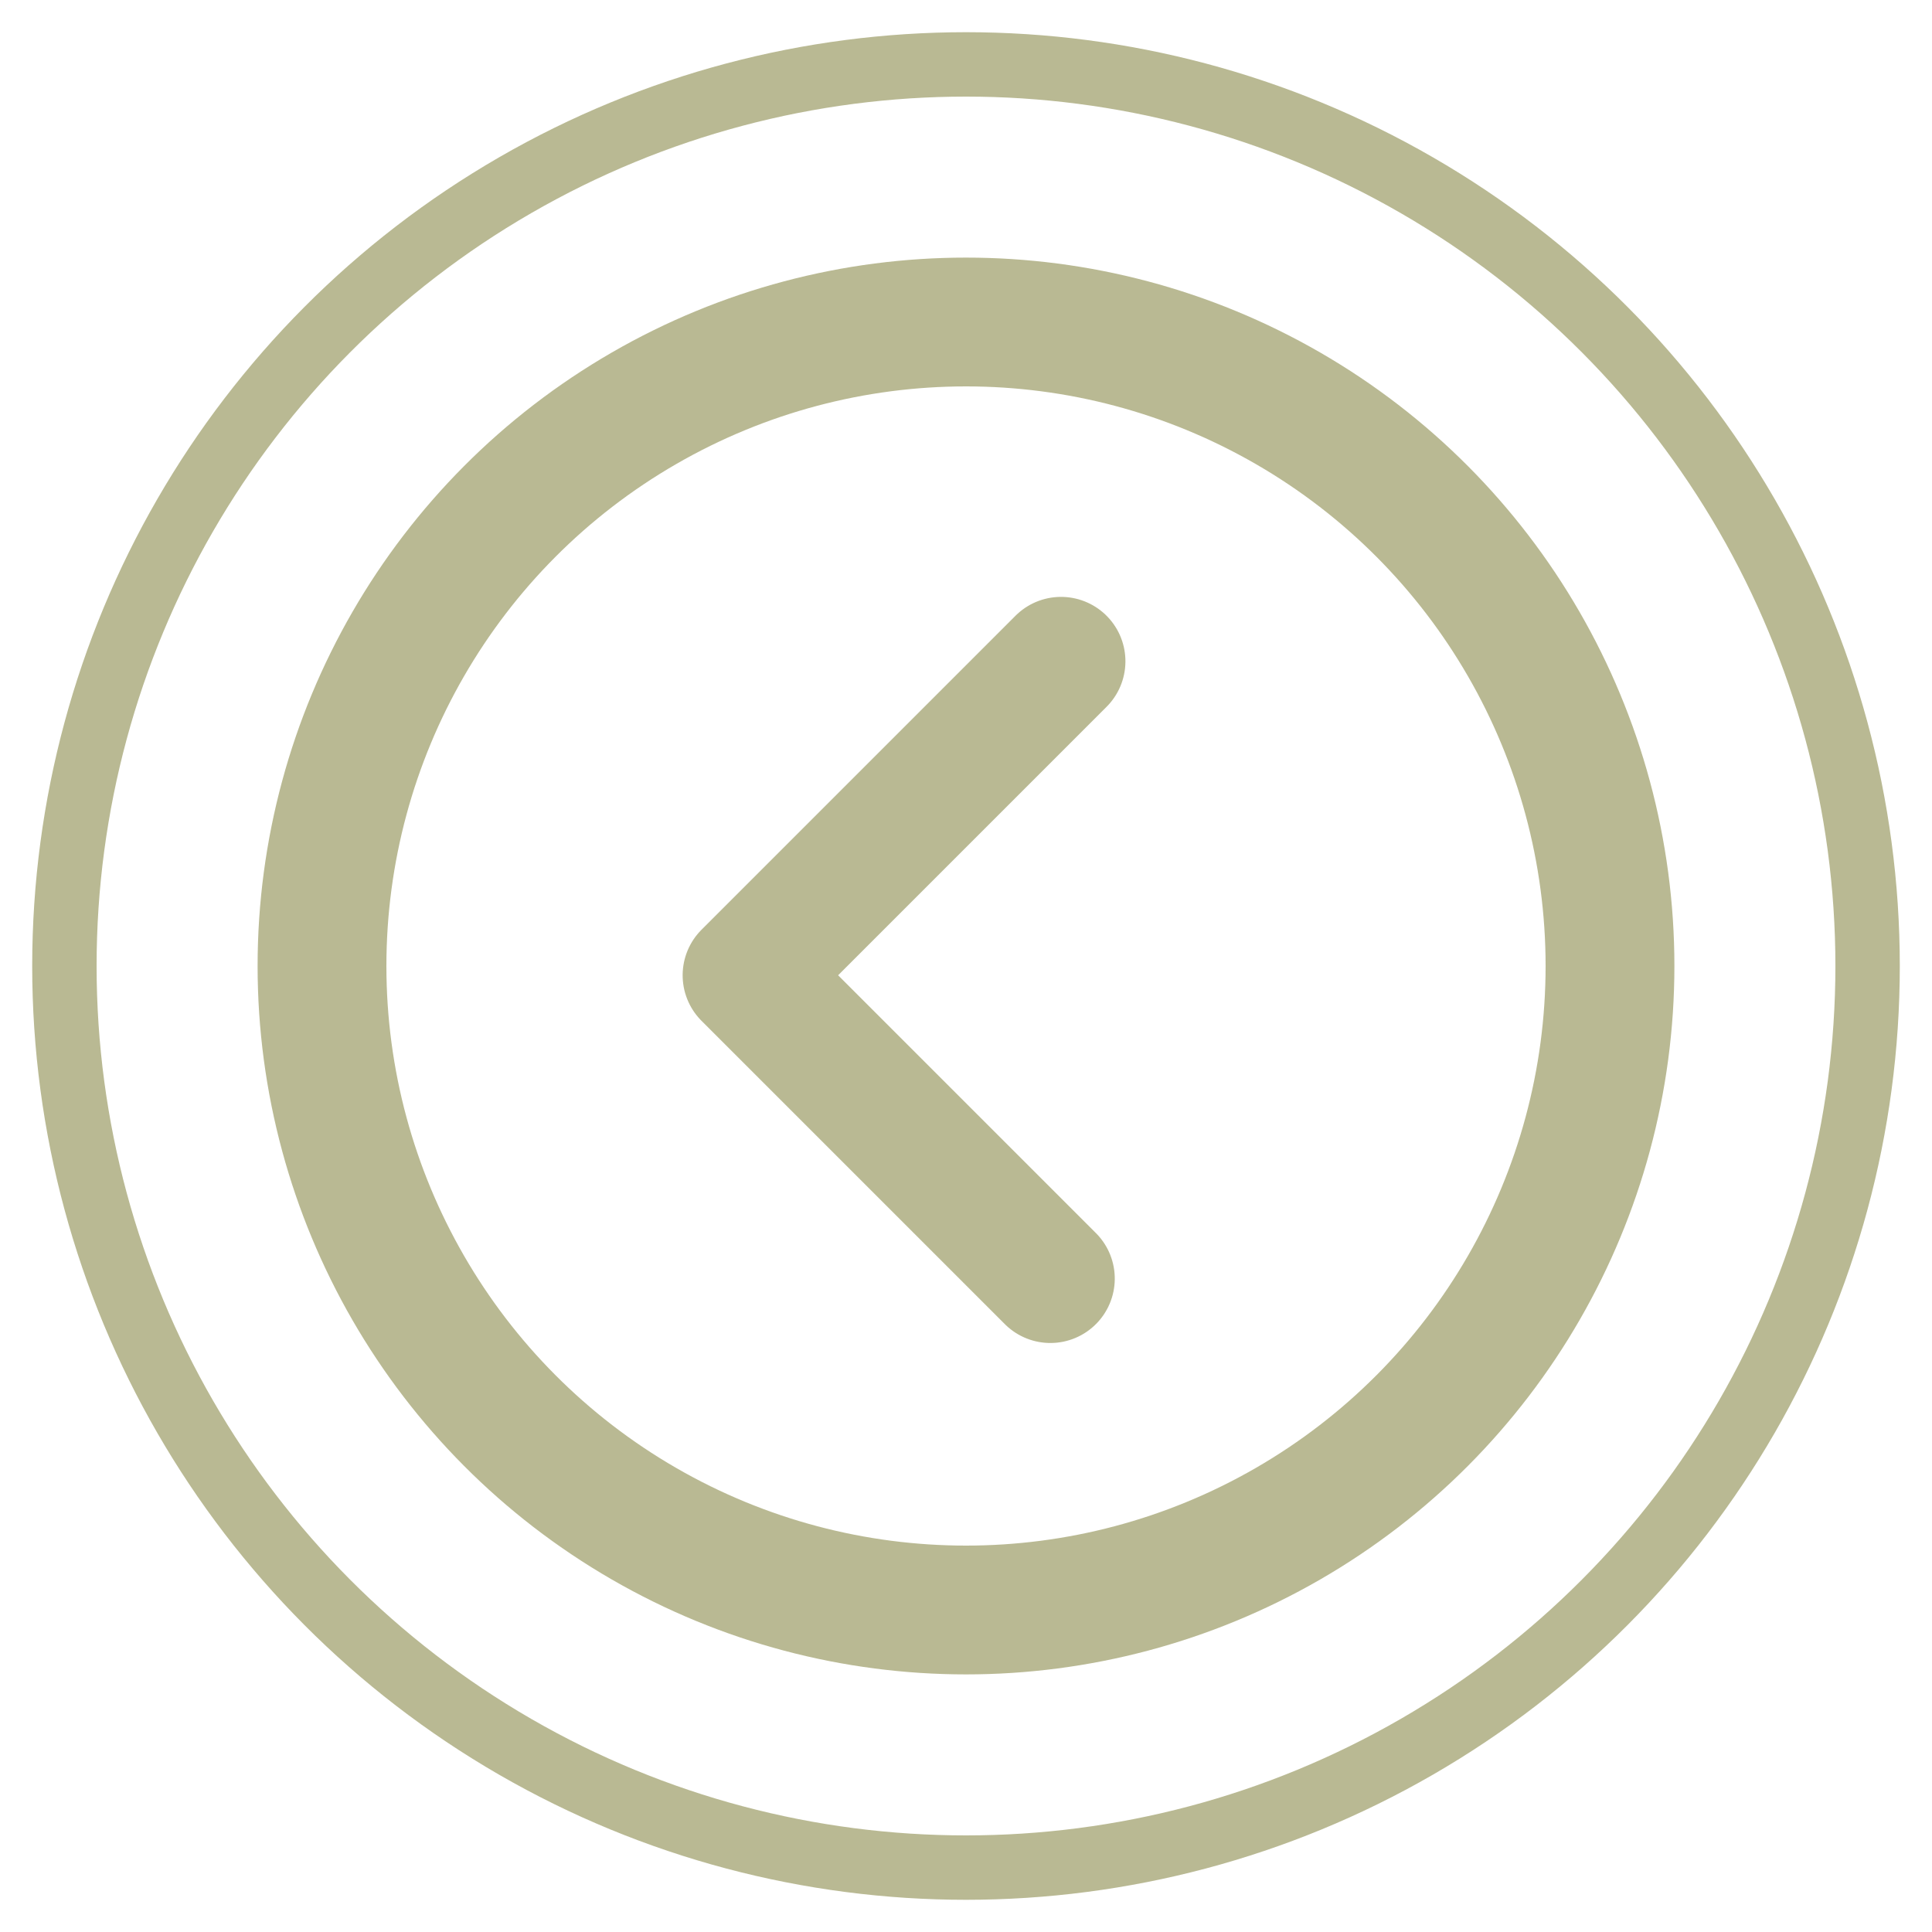
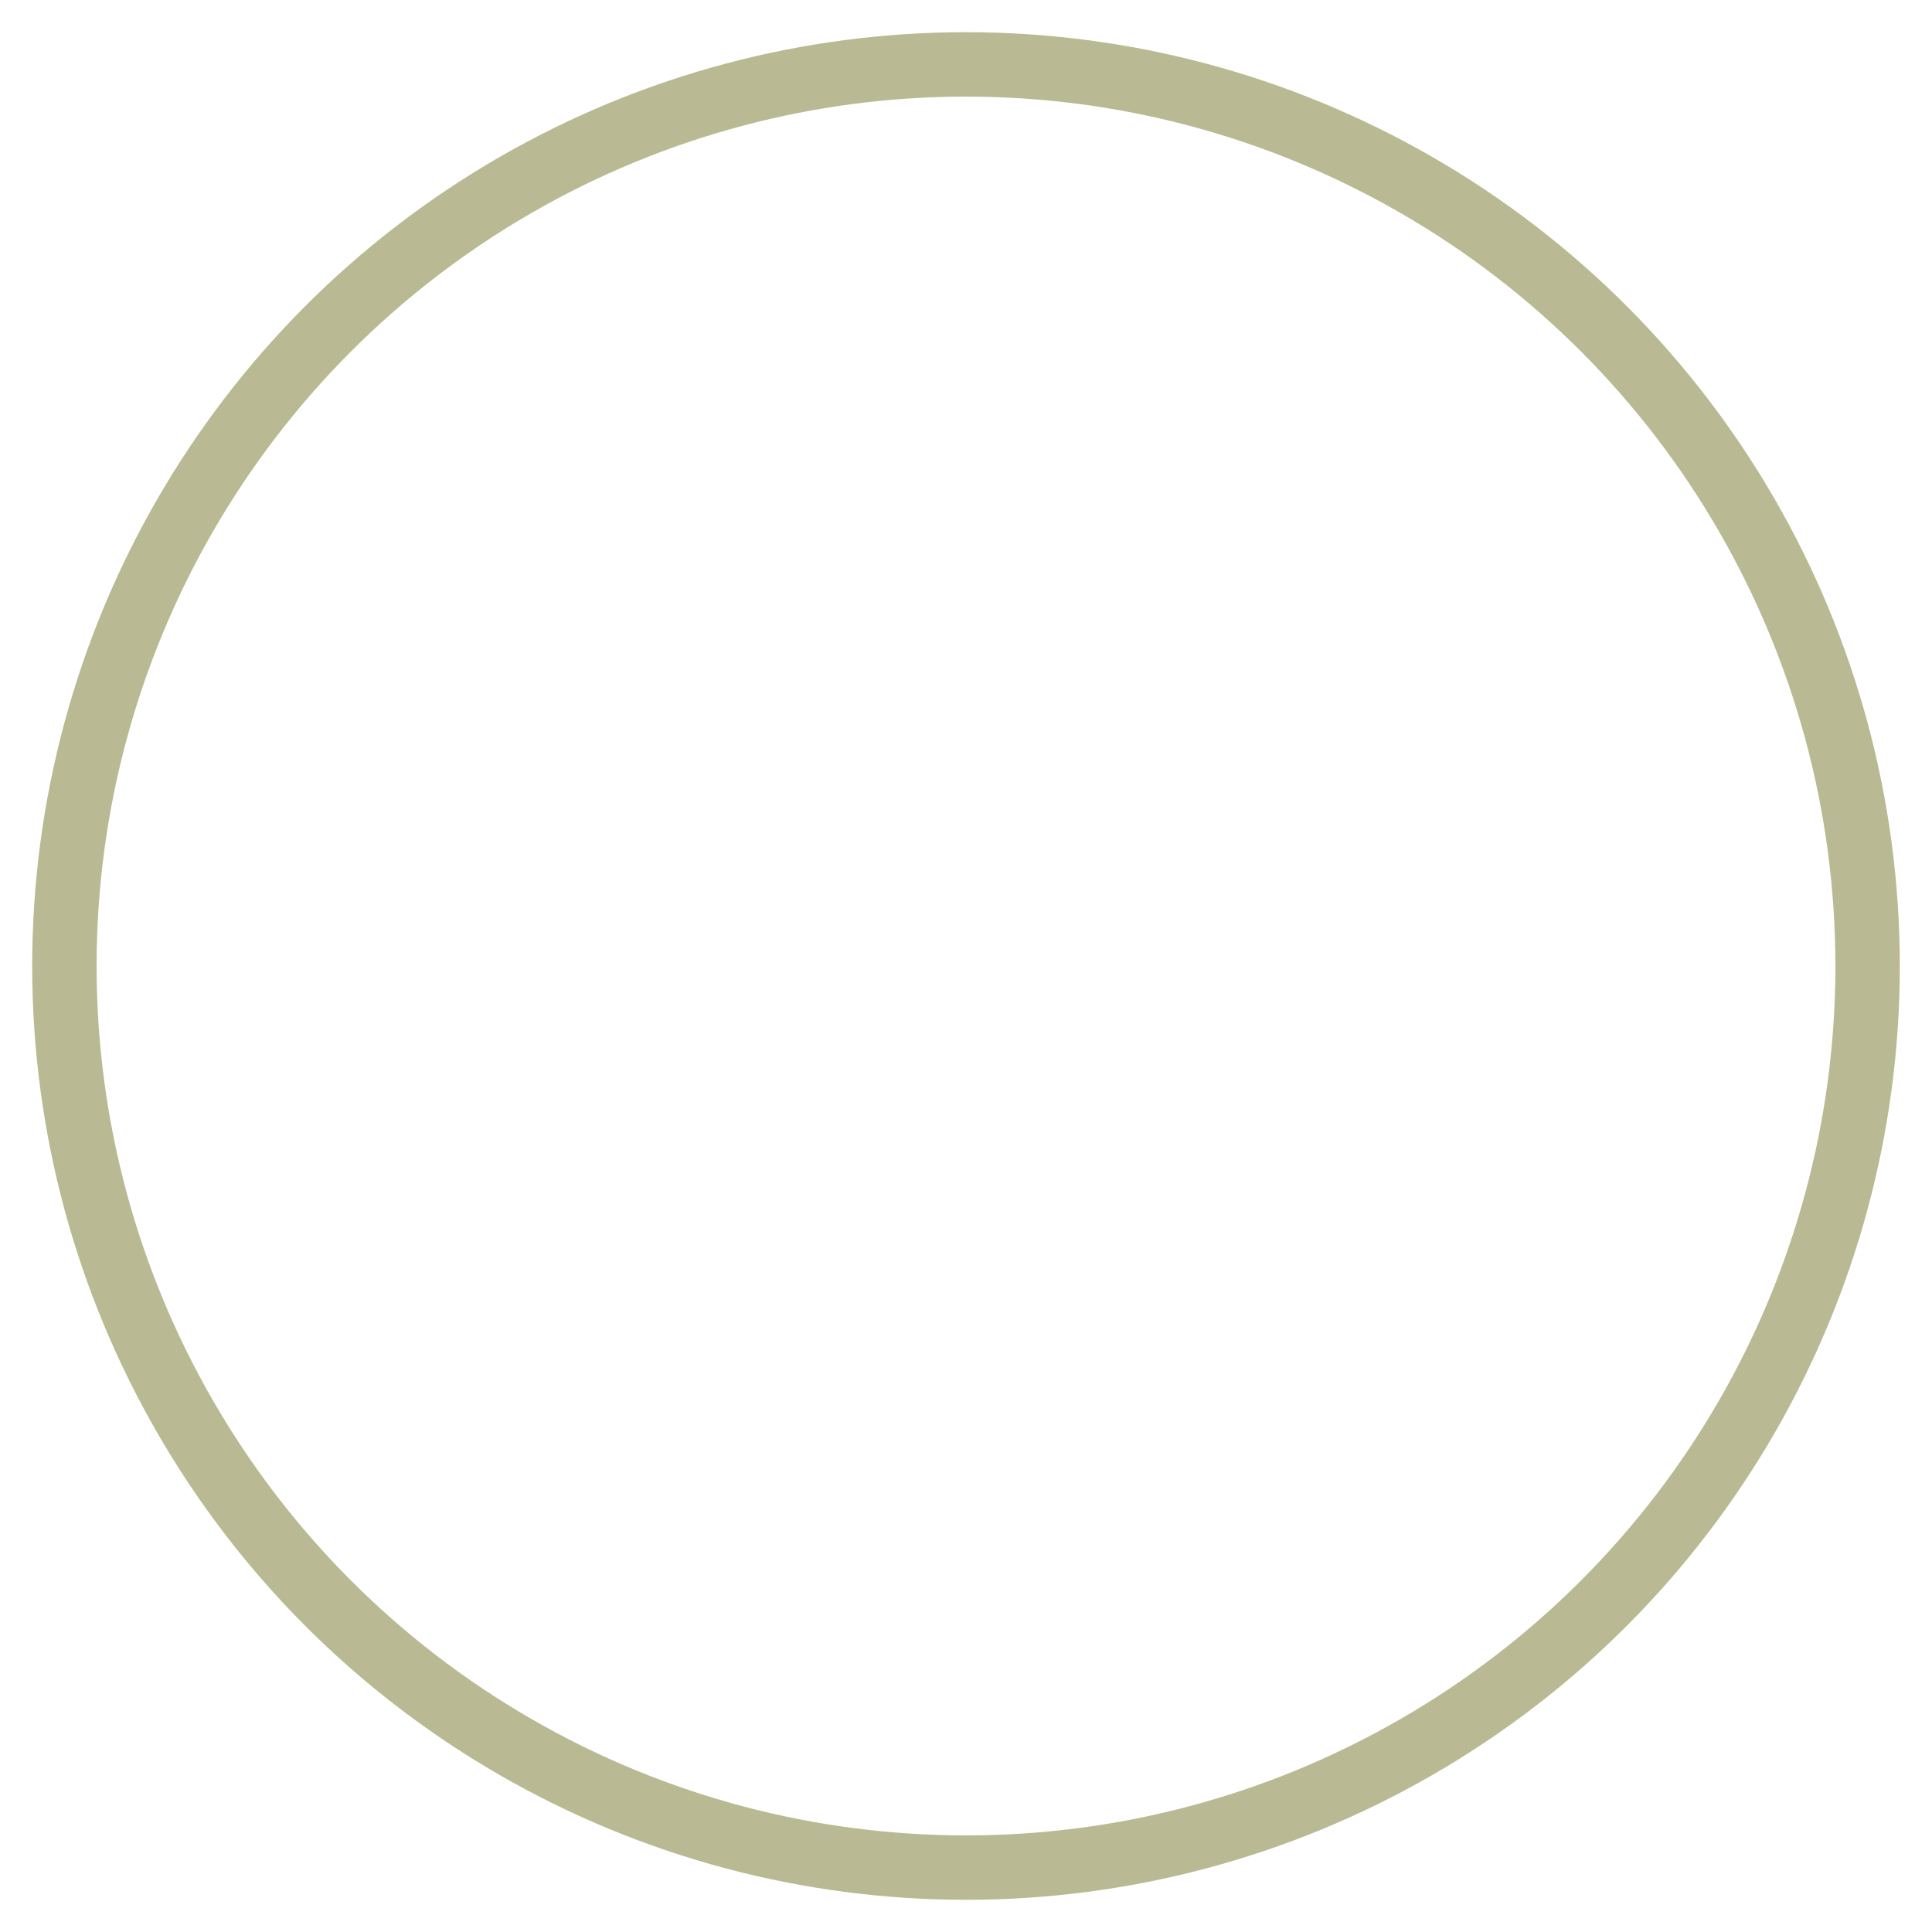
<svg xmlns="http://www.w3.org/2000/svg" width="30px" height="30px" viewBox="0 0 30 30" version="1.1">
  <title>icon-back</title>
  <desc>Created with Sketch.</desc>
  <defs />
  <g id="icon-back" stroke="none" stroke-width="1" fill="none" fill-rule="evenodd">
    <circle id="Oval-2" stroke="#B9B993" cx="15" cy="15" r="14" />
-     <circle id="Oval-2" stroke="#B9B993" stroke-width="2" cx="15" cy="15" r="10" />
    <g id="Group" transform="translate(16.303, 15.303) rotate(45) translate(-16.303, -15.303) translate(12.803, 11.303)" stroke="#B9B993" stroke-linecap="round" stroke-linejoin="round" stroke-width="2">
-       <polyline id="Path-2" points="0.062 0.318 0.062 7.213 6.723 7.213" />
-     </g>
+       </g>
  </g>
</svg>